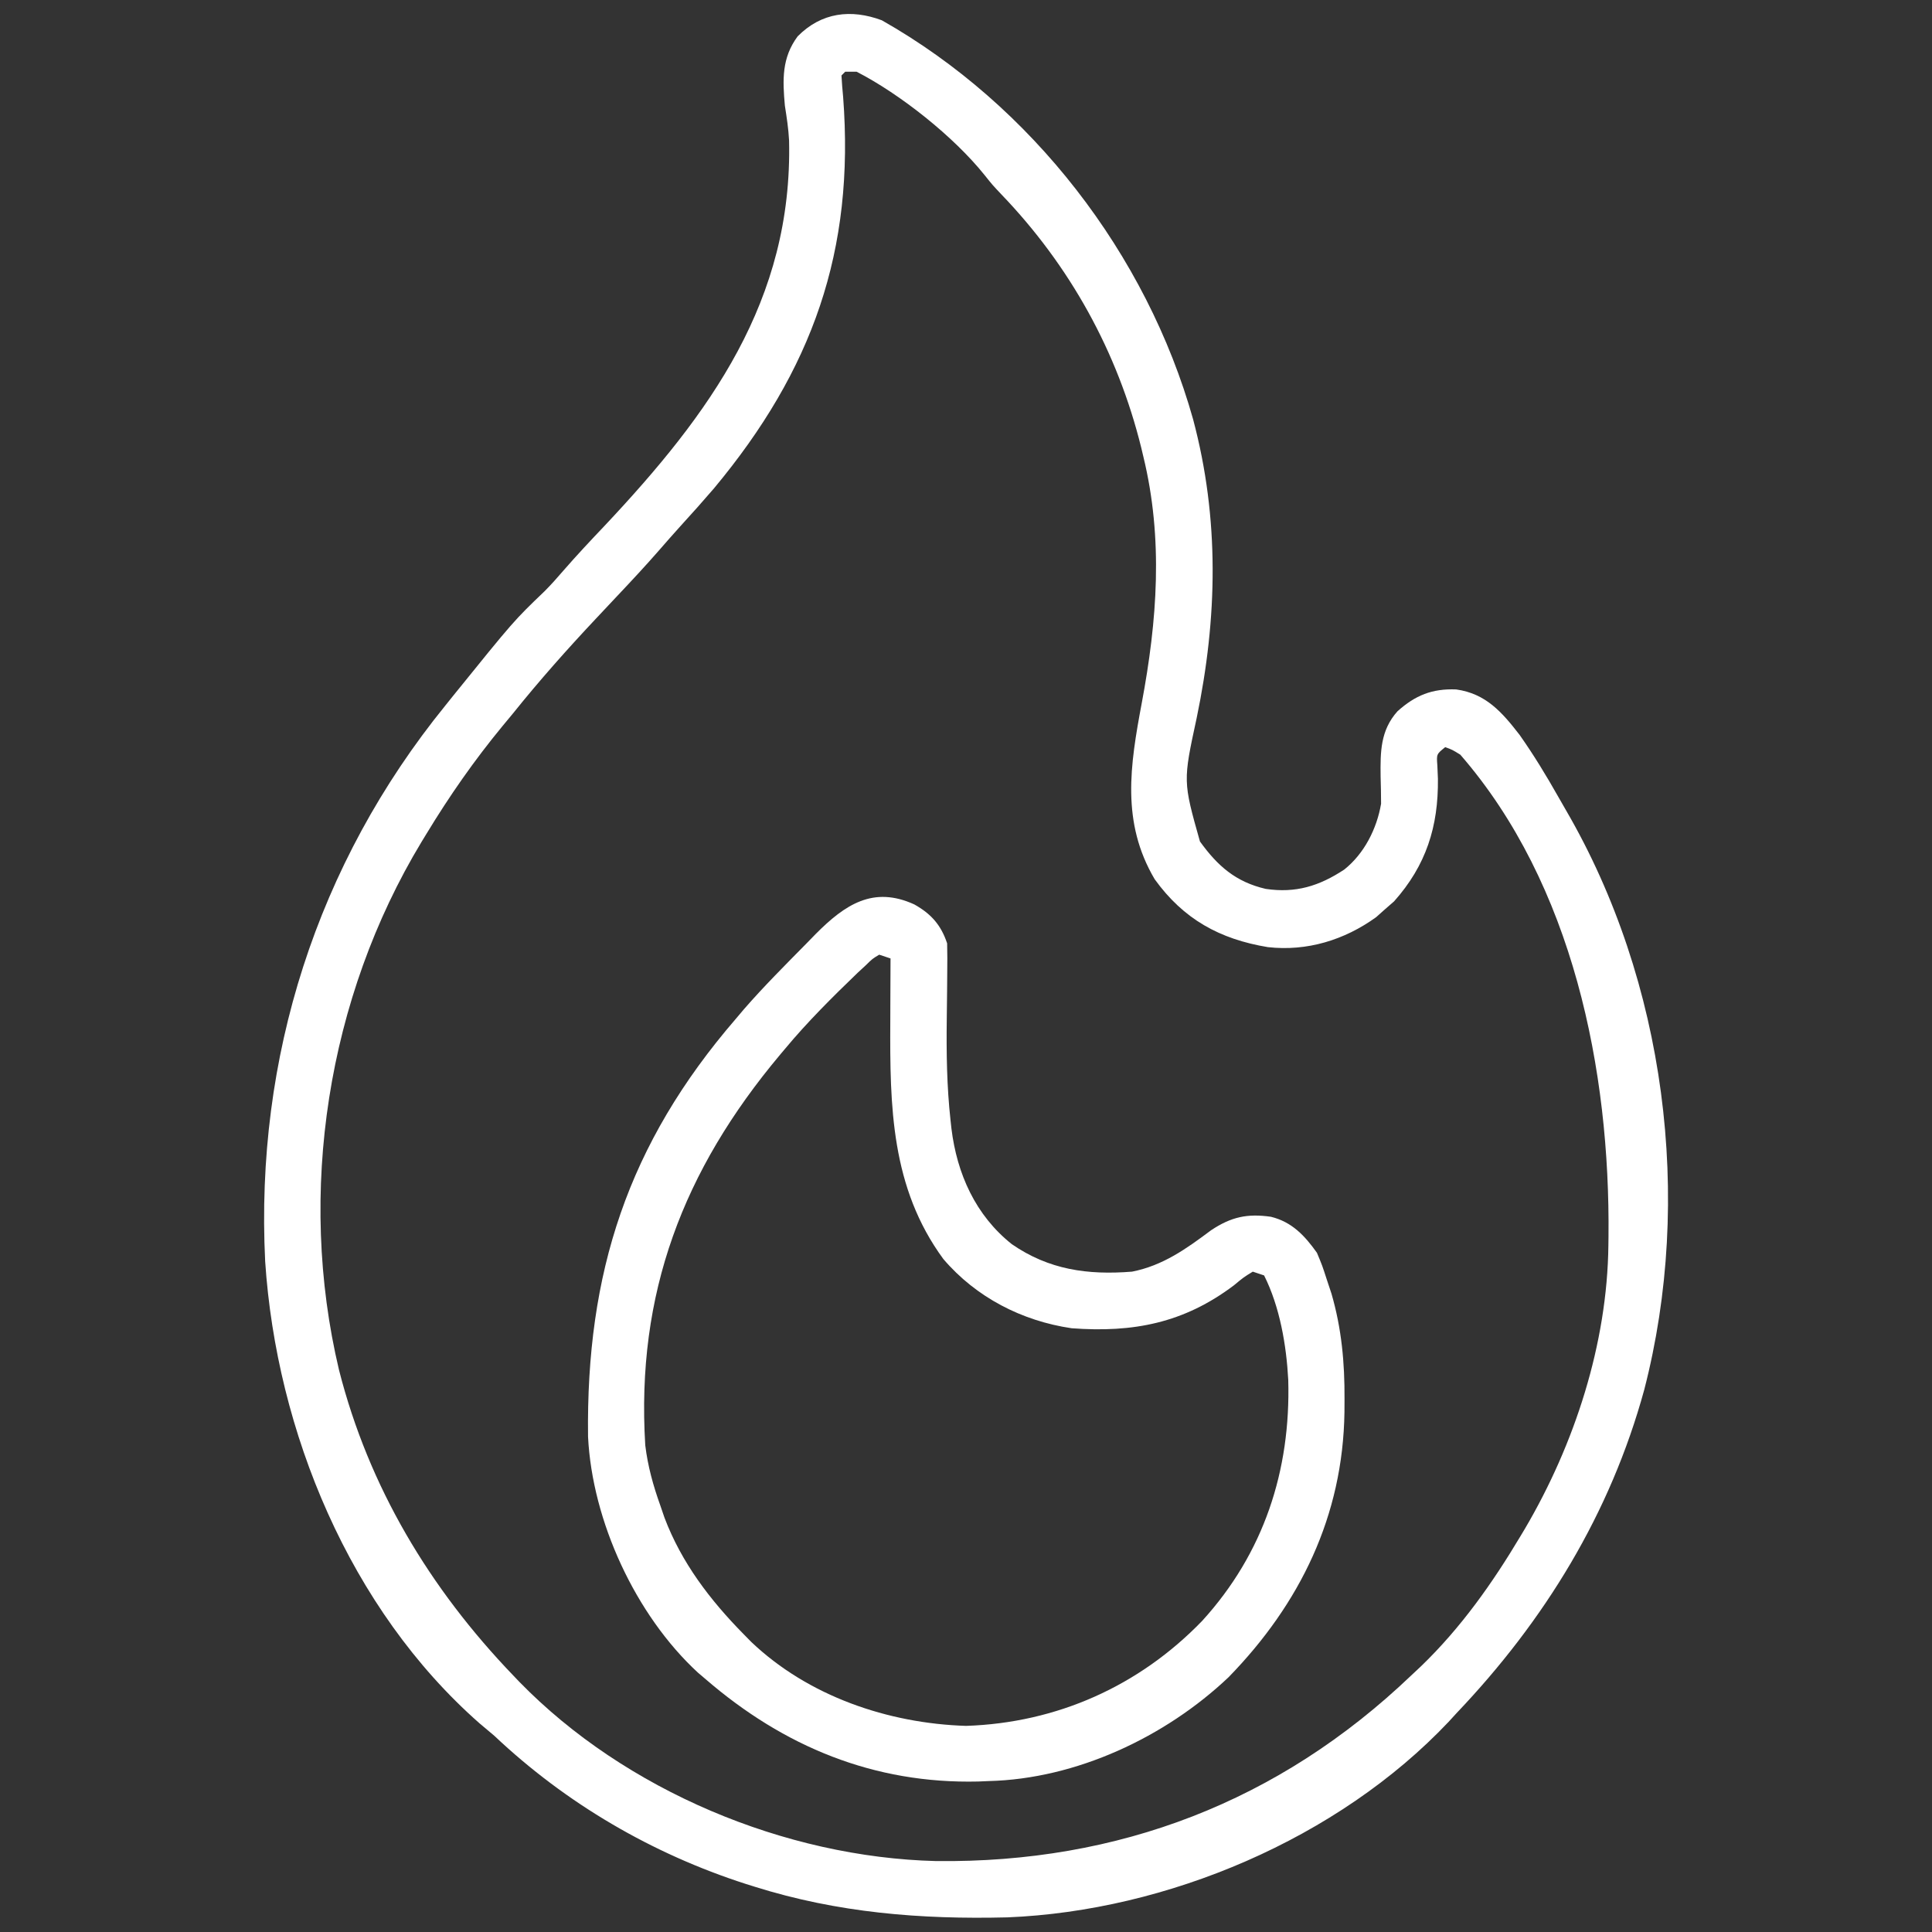
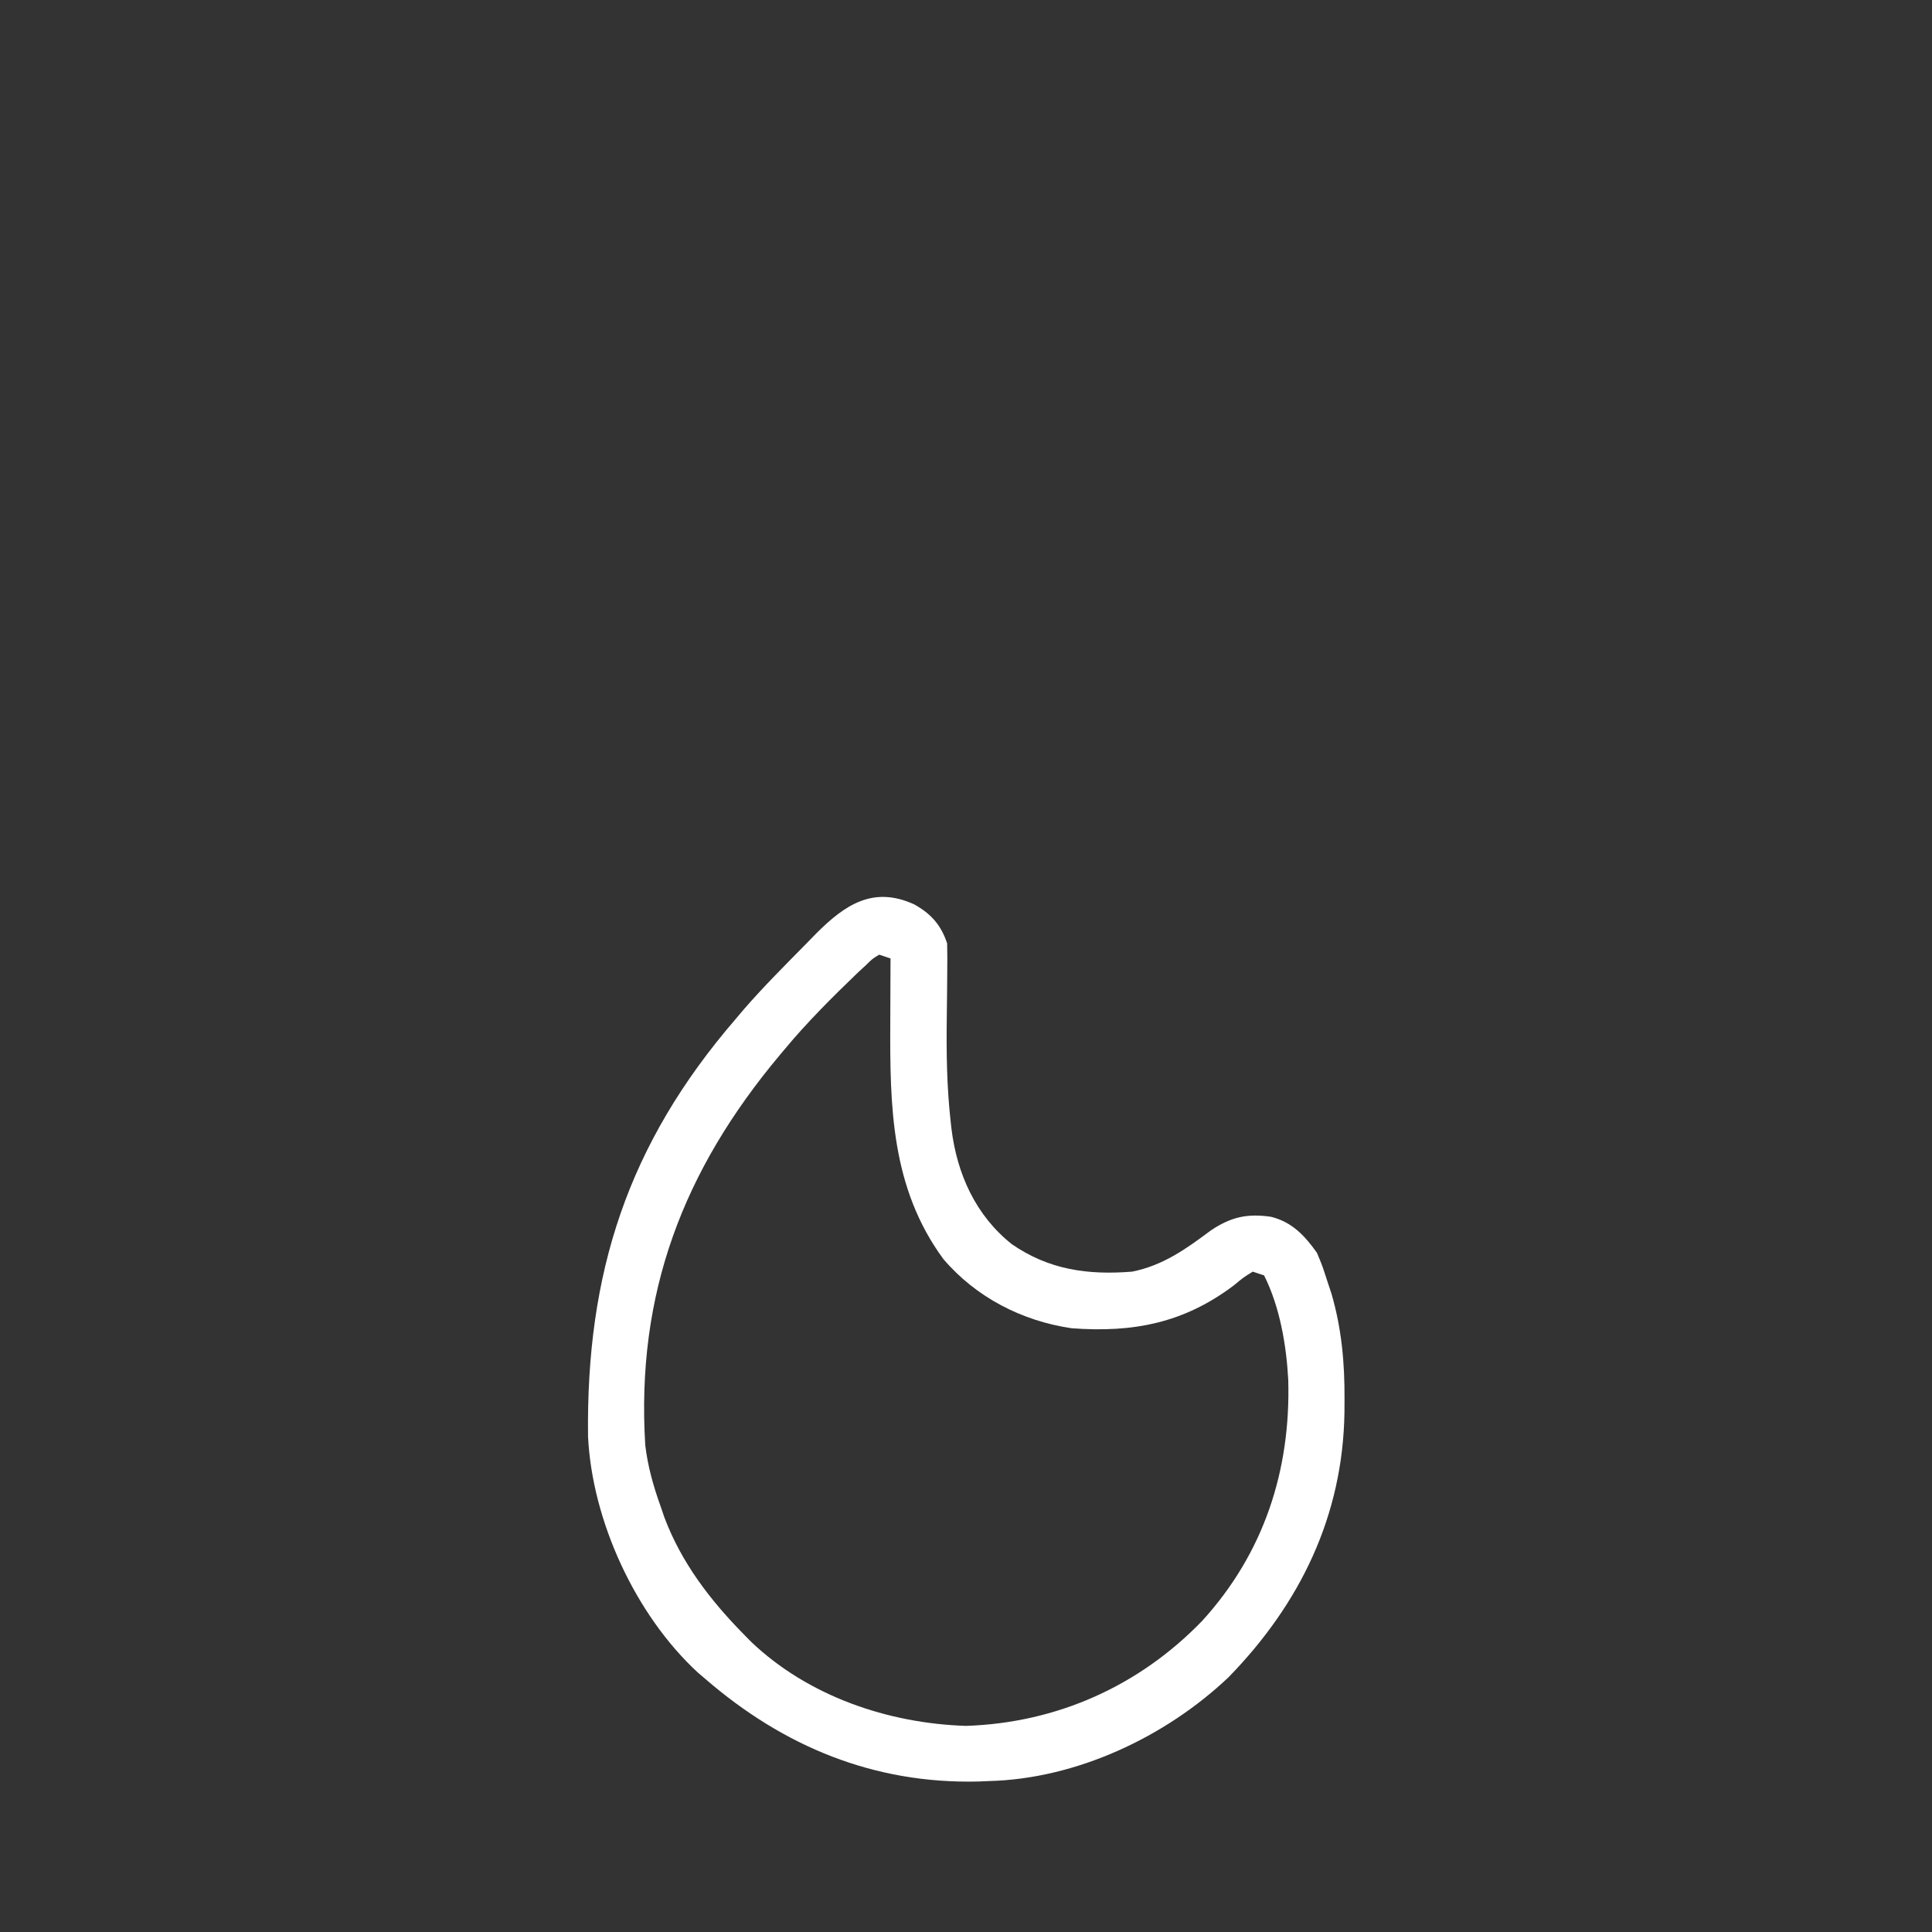
<svg xmlns="http://www.w3.org/2000/svg" width="512" height="512">
  <rect width="100%" height="100%" fill="#333333" stroke="none" />
-   <path d="M0 0 C39.772 22.525 70.198 61.987 82.5 105.762 C89.524 132.113 88.96 158.397 83.447 184.878 C79.812 201.681 79.812 201.681 84.312 217.625 C89.01 224.149 93.816 228.344 101.727 230.188 C109.69 231.371 115.903 229.452 122.562 225.062 C127.841 220.859 131.19 214.263 132.312 207.625 C132.307 205.208 132.261 202.791 132.188 200.375 C132.111 193.894 132.108 188.198 136.672 183.109 C141.388 178.88 145.857 177.082 152.211 177.332 C160.057 178.426 164.349 183.331 169.023 189.379 C172.741 194.651 176.059 200.107 179.235 205.721 C179.929 206.947 180.63 208.17 181.339 209.389 C207.691 254.709 215.127 312.303 202.059 362.899 C193.065 395.753 175.671 424.087 152.312 448.625 C151.62 449.382 150.928 450.138 150.215 450.918 C120.923 481.903 75.582 501.041 33.28 502.747 C10.293 503.317 -11.694 501.542 -33.688 494.625 C-34.823 494.27 -34.823 494.27 -35.98 493.908 C-60.881 485.902 -83.689 472.572 -102.688 454.625 C-103.996 453.516 -105.309 452.412 -106.625 451.312 C-141.013 421.051 -160.433 373.986 -163.416 328.89 C-166.089 274.927 -149.726 223.567 -115.688 181.625 C-114.962 180.719 -114.236 179.813 -113.488 178.879 C-97.494 159.094 -97.494 159.094 -89.376 151.313 C-87.638 149.576 -86.039 147.769 -84.438 145.906 C-80.897 141.833 -77.217 137.912 -73.5 134 C-45.504 104.245 -23.617 74.251 -24.574 31.877 C-24.731 28.757 -25.204 25.709 -25.688 22.625 C-26.306 15.773 -26.531 9.959 -22.297 4.25 C-16.008 -2.1 -8.16 -3.043 0 0 Z M-9.688 13.625 C-10.018 13.955 -10.348 14.285 -10.688 14.625 C-10.591 16.524 -10.431 18.42 -10.25 20.312 C-7.136 61.079 -18.368 92.692 -44.465 124.035 C-47.372 127.422 -50.34 130.749 -53.352 134.043 C-55.263 136.156 -57.14 138.29 -59.008 140.441 C-62.559 144.509 -66.229 148.451 -69.938 152.375 C-71.258 153.78 -72.579 155.185 -73.898 156.59 C-74.541 157.274 -75.184 157.959 -75.847 158.664 C-83.436 166.75 -90.747 174.969 -97.688 183.625 C-98.633 184.768 -99.58 185.91 -100.527 187.051 C-108.012 196.127 -114.591 205.567 -120.688 215.625 C-121.118 216.33 -121.549 217.034 -121.992 217.76 C-146.939 259.065 -154.998 310.703 -143.85 357.675 C-135.942 388.747 -119.786 415.613 -97.688 438.625 C-96.892 439.458 -96.892 439.458 -96.08 440.308 C-68.017 469.118 -25.656 486.831 14.395 487.828 C62.691 488.39 105.243 472.122 140.312 438.625 C141.612 437.405 141.612 437.405 142.938 436.16 C153.473 426.003 161.842 414.155 169.312 401.625 C169.682 401.007 170.052 400.39 170.433 399.753 C183.604 377.36 192.263 350.741 192.551 324.629 C192.561 323.887 192.57 323.144 192.58 322.38 C193.041 278.367 183.198 229.009 153.312 194.625 C151.203 193.32 151.203 193.32 149.312 192.625 C146.993 194.488 146.993 194.488 147.223 197.461 C147.273 198.629 147.323 199.797 147.375 201 C147.518 213.676 144.248 223.966 135.75 233.5 C134.946 234.201 134.141 234.903 133.312 235.625 C132.549 236.306 131.786 236.986 131 237.688 C122.622 243.728 112.711 246.795 102.312 245.625 C89.536 243.513 79.936 238.213 72.312 227.625 C63.413 212.549 65.784 197.488 68.885 180.965 C72.983 159.108 74.63 137.463 69.312 115.625 C69.13 114.857 68.947 114.09 68.759 113.299 C62.462 87.801 49.837 65.046 31.688 46.141 C29.312 43.625 29.312 43.625 27.207 40.988 C19.066 30.833 4.895 19.573 -6.688 13.625 C-7.678 13.625 -8.668 13.625 -9.688 13.625 Z " fill="#FFFFFF" transform="translate(233.688,5.375)" />
  <path d="M0 0 C4.445 2.497 7.064 5.441 8.688 10.312 C8.749 12.907 8.755 15.473 8.715 18.066 C8.702 19.661 8.69 21.255 8.678 22.85 C8.653 25.337 8.626 27.824 8.592 30.311 C8.476 39.316 8.597 48.189 9.582 57.148 C9.662 57.881 9.743 58.613 9.825 59.368 C11.292 71.391 16.214 82.385 25.836 90.035 C35.655 96.809 45.923 98.25 57.688 97.312 C65.887 95.701 72.084 91.242 78.645 86.336 C83.994 82.779 88.272 81.872 94.512 82.773 C100.097 84.157 103.463 87.781 106.688 92.312 C108.102 95.695 108.102 95.695 109.312 99.438 C109.717 100.657 110.122 101.876 110.539 103.133 C113.233 112.4 114.05 121.437 114 131.062 C113.994 132.207 113.989 133.352 113.983 134.531 C113.589 162.032 102.233 185.342 83.254 204.809 C66.534 220.65 42.913 231.76 19.688 232.312 C18.785 232.351 17.883 232.39 16.953 232.43 C-10.714 233.088 -34.602 223.194 -55.312 205.312 C-55.996 204.731 -56.679 204.15 -57.383 203.551 C-73.908 188.294 -85.37 163.4 -86.474 141.05 C-87.018 97.636 -75.96 63.512 -47.312 30.312 C-46.601 29.471 -45.889 28.629 -45.156 27.762 C-39.905 21.729 -34.235 16.071 -28.625 10.375 C-27.804 9.533 -26.984 8.691 -26.138 7.823 C-18.38 0.023 -10.876 -4.983 0 0 Z M-9.312 13.312 C-11.116 14.396 -11.116 14.396 -12.875 16.125 C-13.927 17.096 -13.927 17.096 -15 18.086 C-21.739 24.575 -28.328 31.114 -34.312 38.312 C-34.743 38.824 -35.173 39.335 -35.617 39.862 C-61.244 70.436 -73.776 103.099 -71.312 143.312 C-70.638 148.887 -69.207 154.022 -67.312 159.312 C-66.95 160.37 -66.588 161.427 -66.215 162.516 C-61.715 174.413 -54.168 184.304 -45.312 193.312 C-44.284 194.361 -44.284 194.361 -43.234 195.43 C-28.103 209.833 -6.964 217.036 13.688 217.688 C37.741 216.898 59.57 207.164 76.292 189.844 C92.623 171.914 99.768 150.008 99.086 125.98 C98.597 116.788 96.851 106.608 92.688 98.312 C91.698 97.983 90.707 97.653 89.688 97.312 C87.249 98.812 87.249 98.812 84.688 100.938 C71.425 110.946 57.998 113.526 41.688 112.312 C28.528 110.385 16.37 104.139 7.68 93.961 C-6.199 75.036 -6.497 53.511 -6.375 31 C-6.37 29.373 -6.365 27.746 -6.361 26.119 C-6.35 22.184 -6.333 18.248 -6.312 14.312 C-7.303 13.982 -8.293 13.652 -9.312 13.312 Z " fill="#FFFFFF" transform="translate(242.312,239.688)" />
</svg>